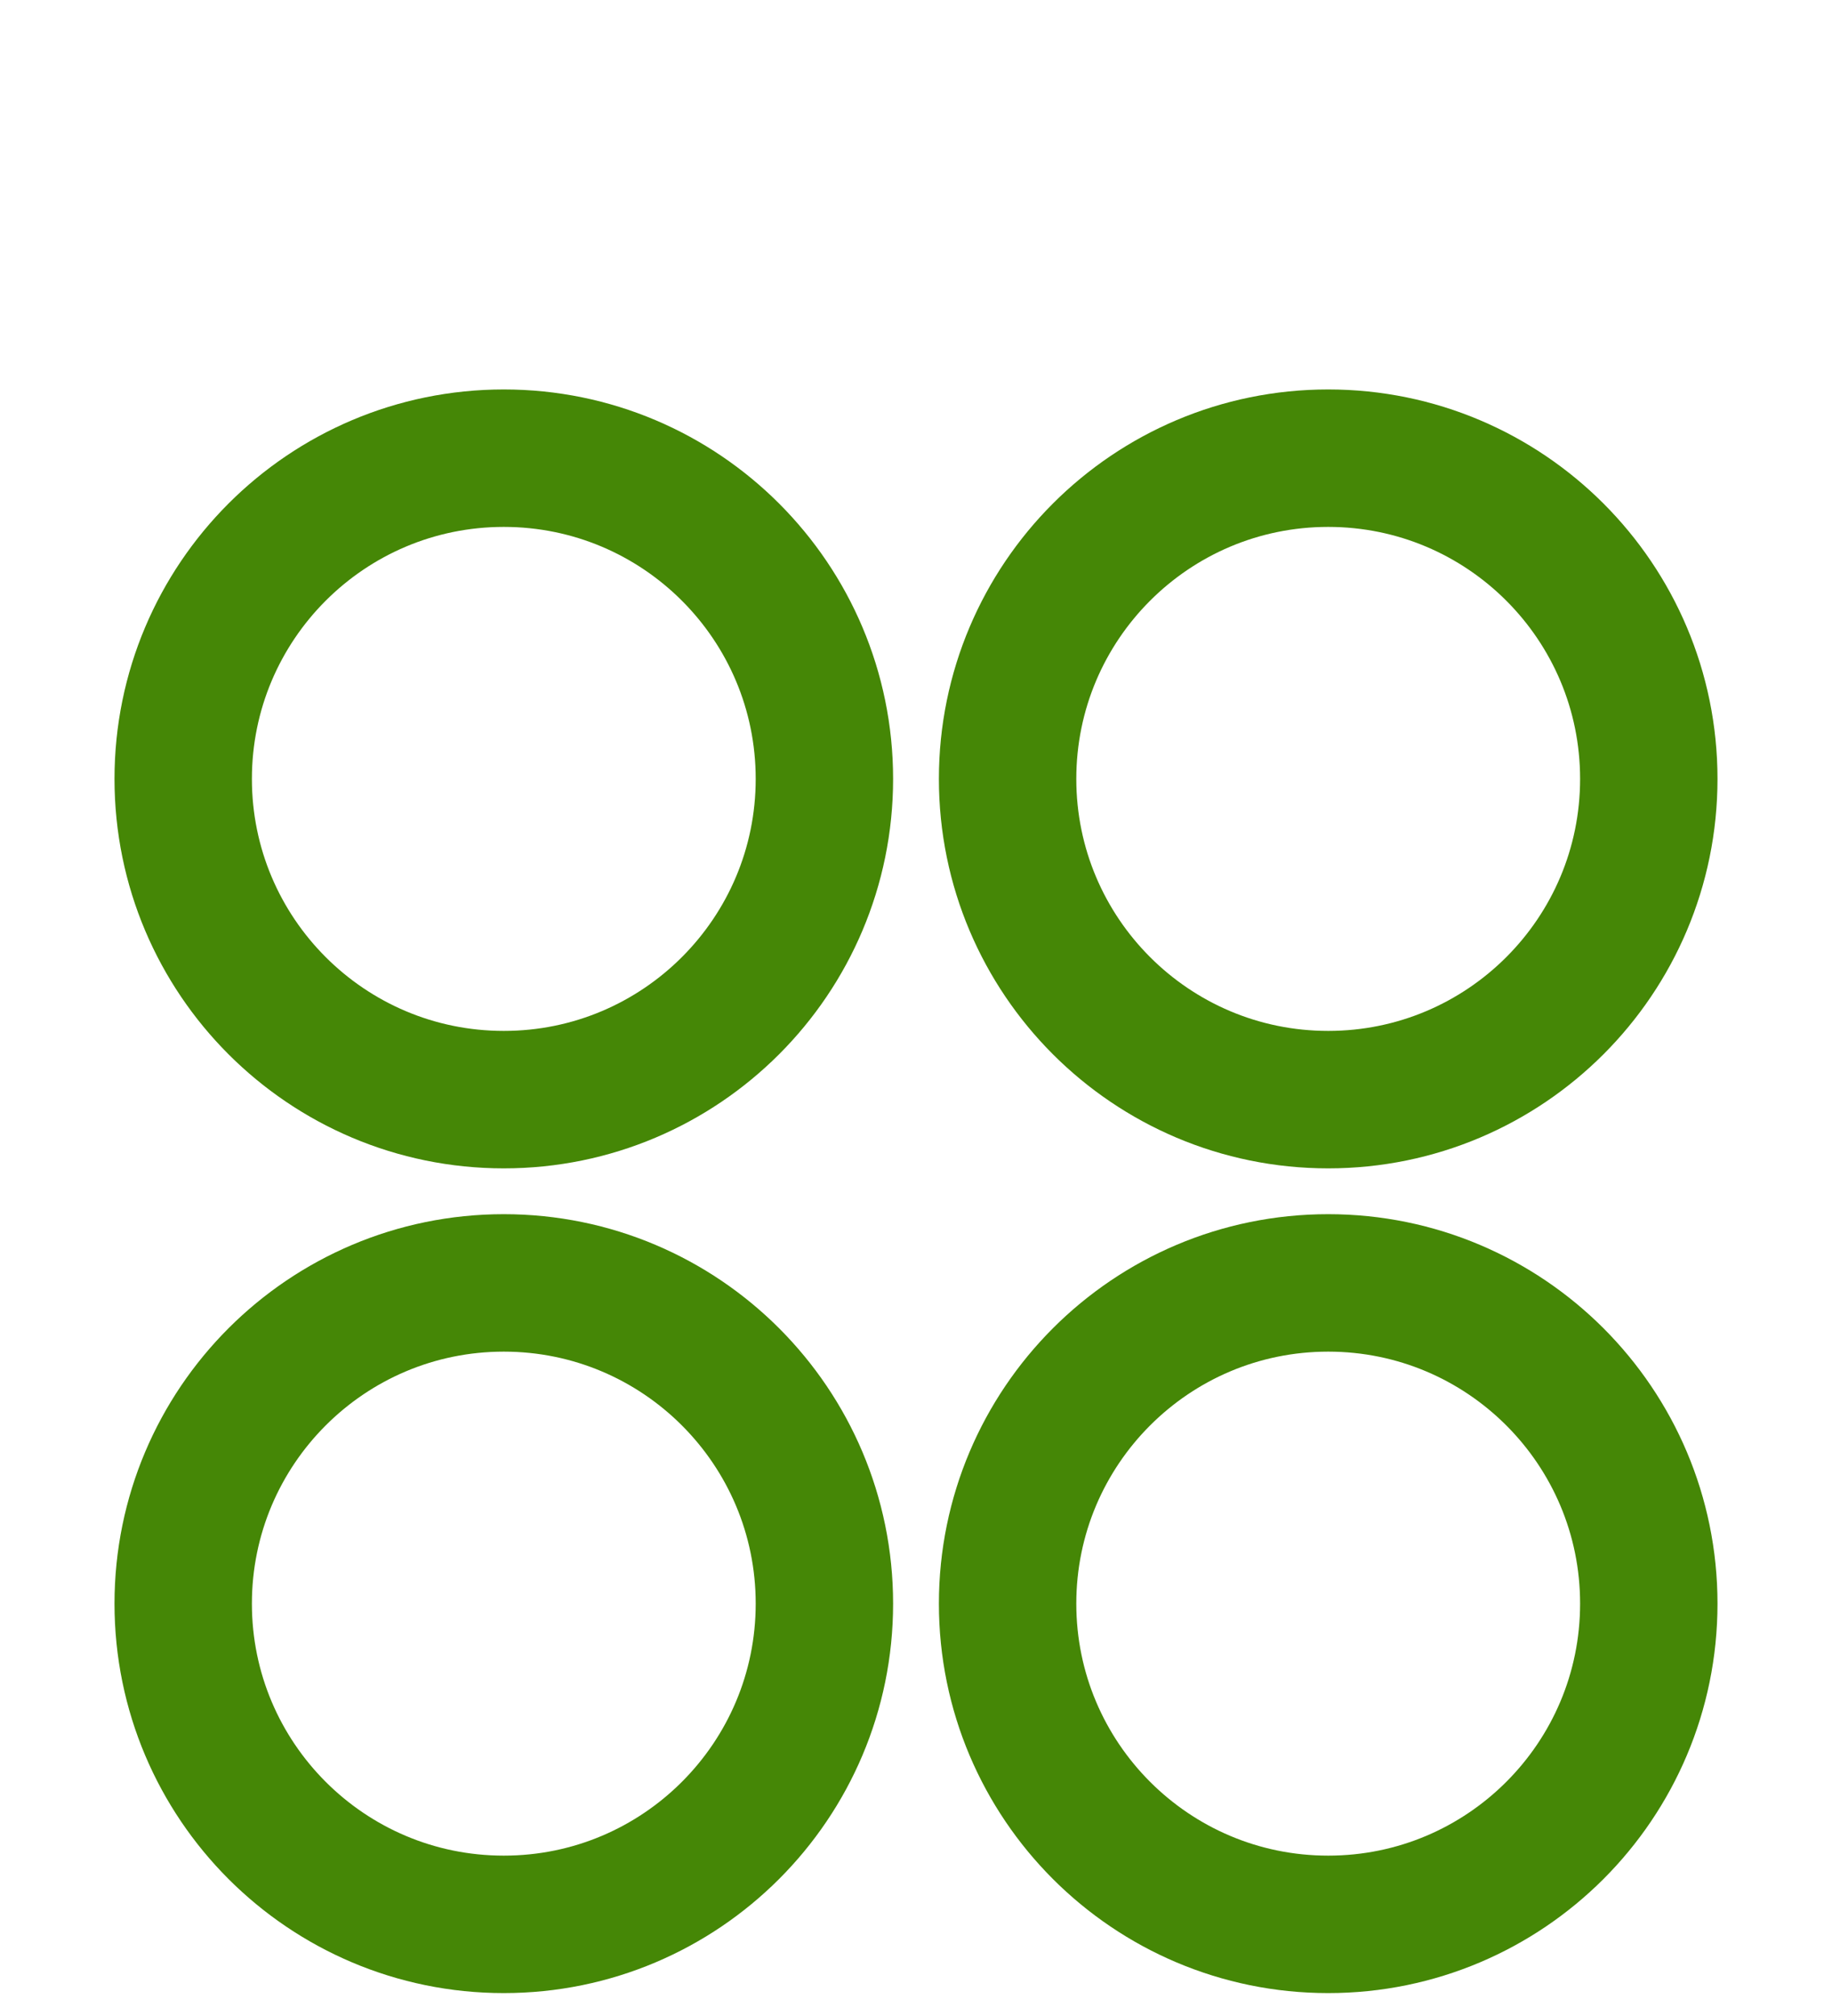
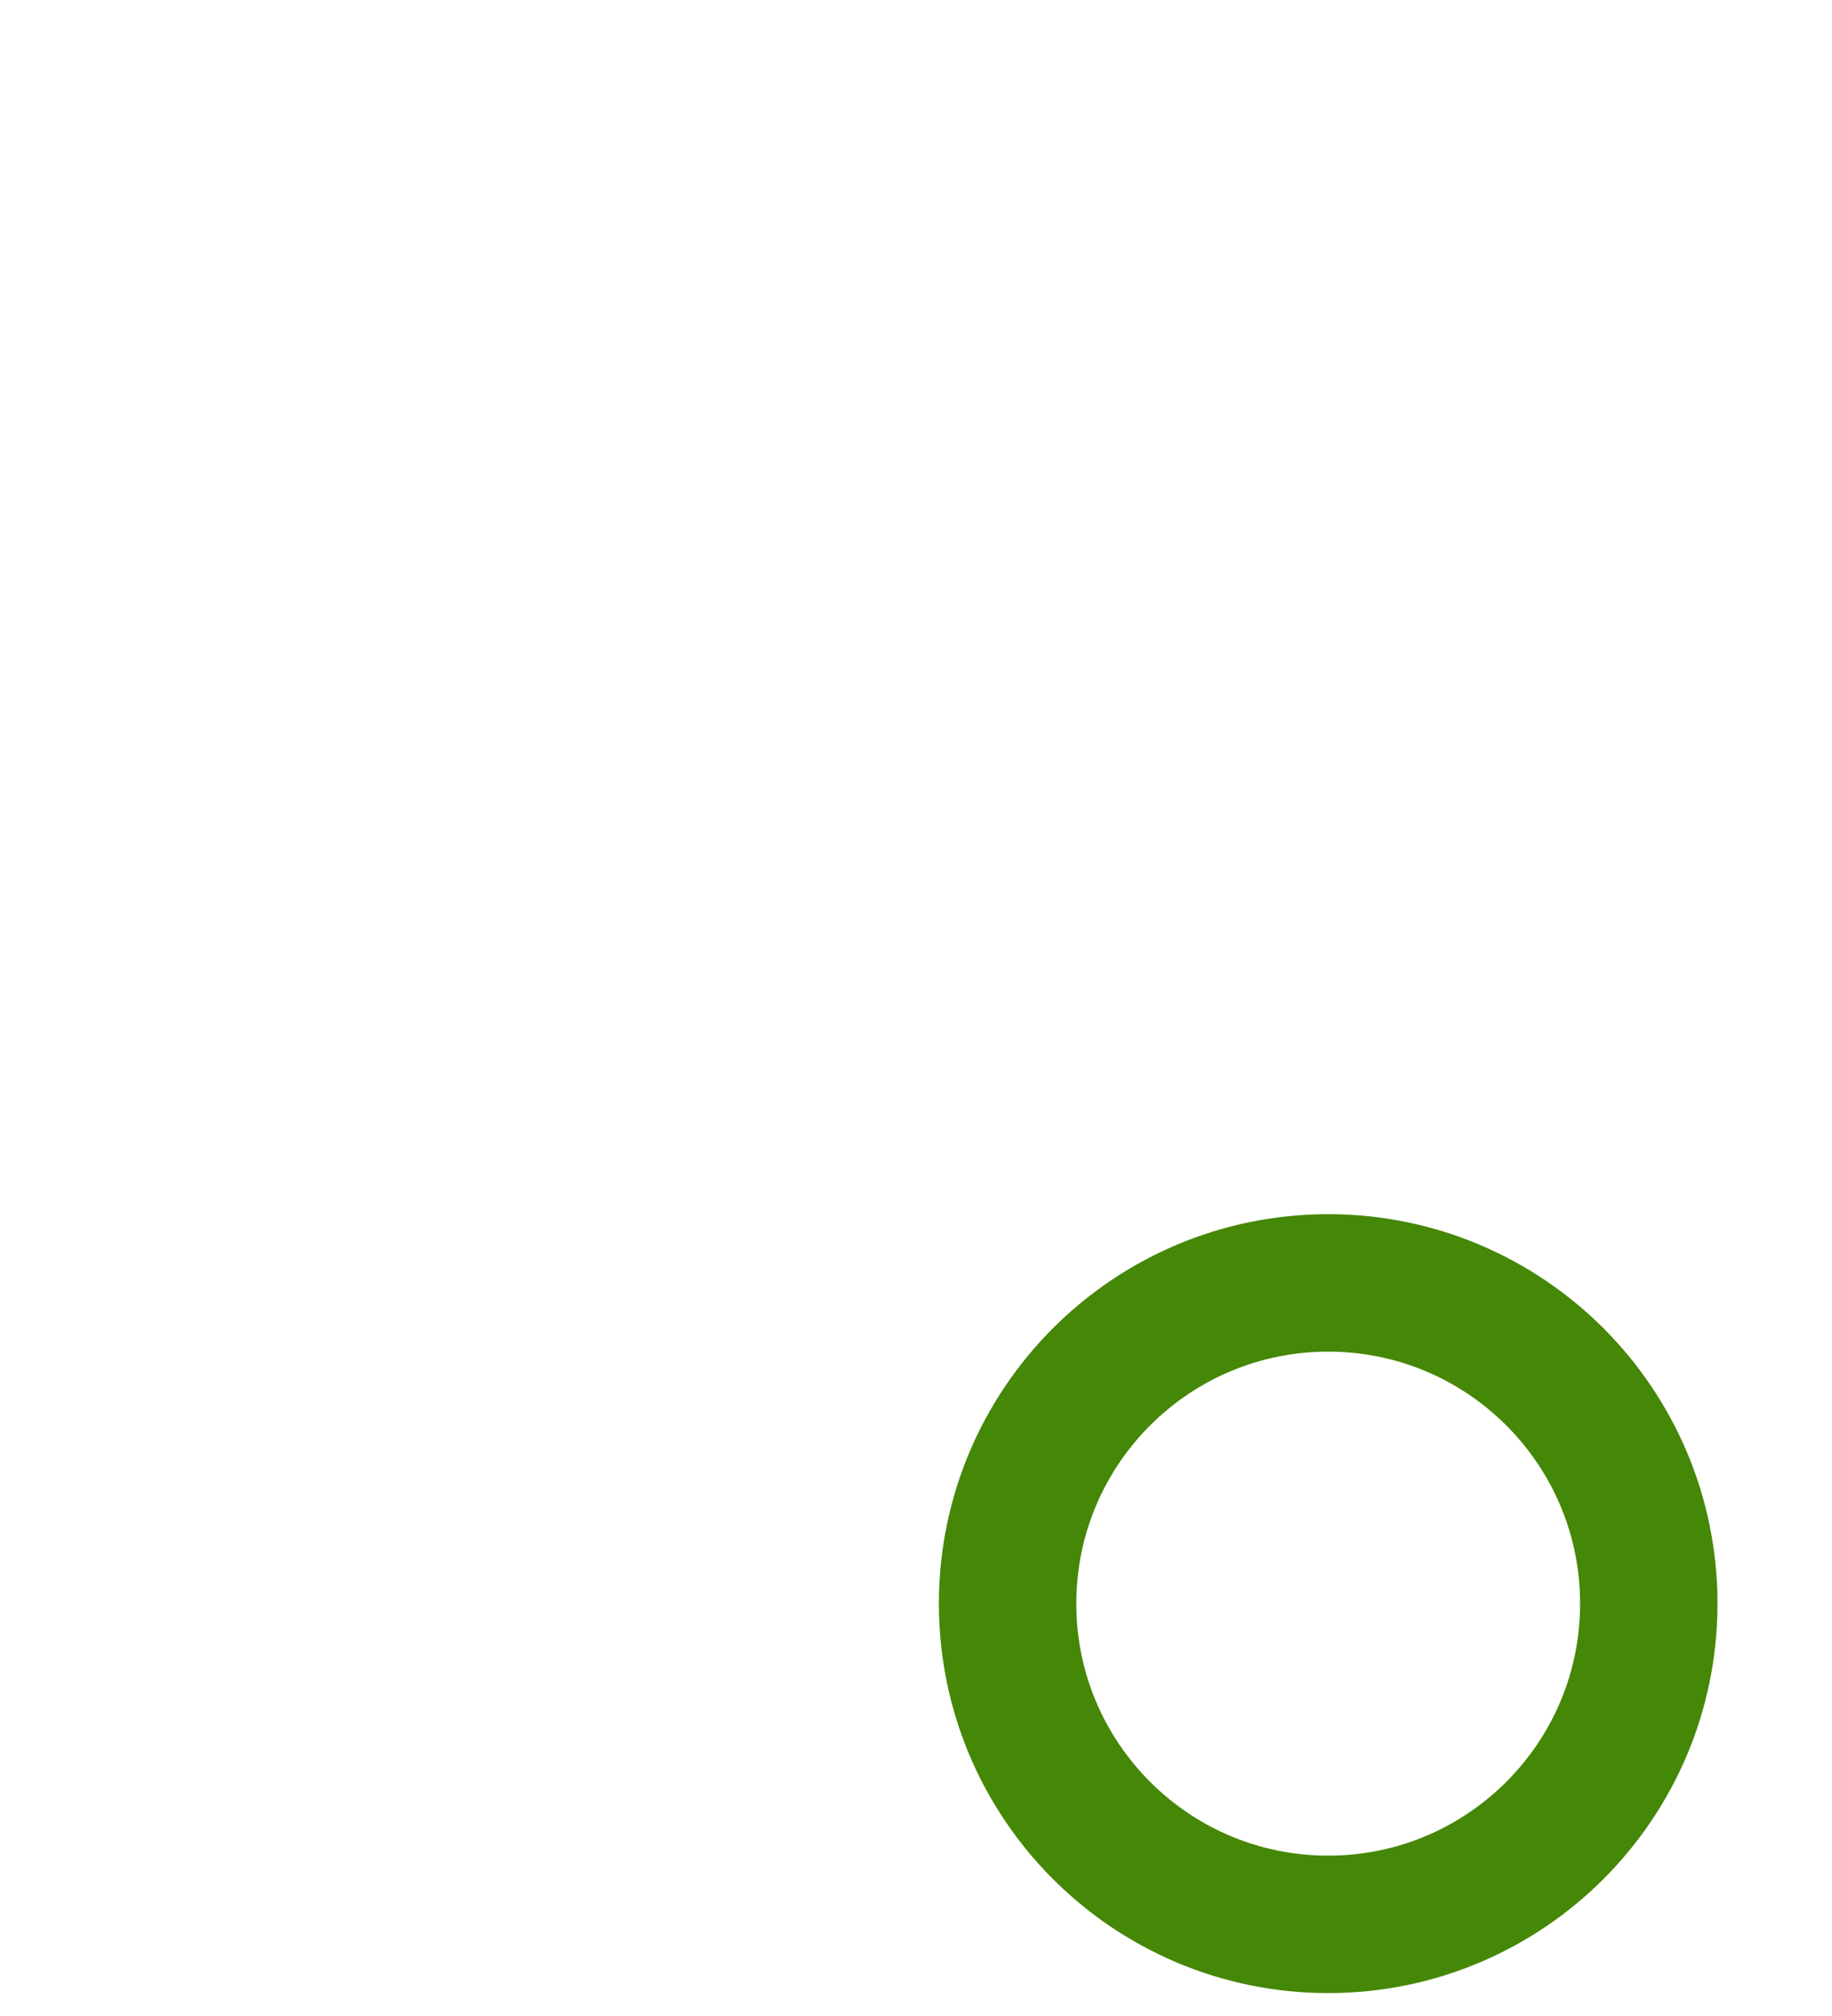
<svg xmlns="http://www.w3.org/2000/svg" fill="none" viewBox="0 0 20 22" height="22" width="20">
-   <path stroke-miterlimit="10" stroke-width="1.5" stroke="#458706" d="M9 8.5C9 10.433 7.433 12 5.5 12C3.567 12 2 10.433 2 8.5C2 6.567 3.567 5 5.5 5C7.433 5 9 6.567 9 8.5Z" />
-   <path stroke-miterlimit="10" stroke-width="1.5" stroke="#458706" d="M18 8.5C18 10.433 16.433 12 14.5 12C12.567 12 11 10.433 11 8.5C11 6.567 12.567 5 14.5 5C16.433 5 18 6.567 18 8.5Z" />
-   <path stroke-miterlimit="10" stroke-width="1.5" stroke="#458706" d="M9 17.5C9 19.433 7.433 21 5.5 21C3.567 21 2 19.433 2 17.5C2 15.567 3.567 14 5.5 14C7.433 14 9 15.567 9 17.5Z" />
  <path stroke-miterlimit="10" stroke-width="1.5" stroke="#458706" d="M18 17.5C18 19.433 16.433 21 14.5 21C12.567 21 11 19.433 11 17.5C11 15.567 12.567 14 14.5 14C16.433 14 18 15.567 18 17.5Z" />
</svg>